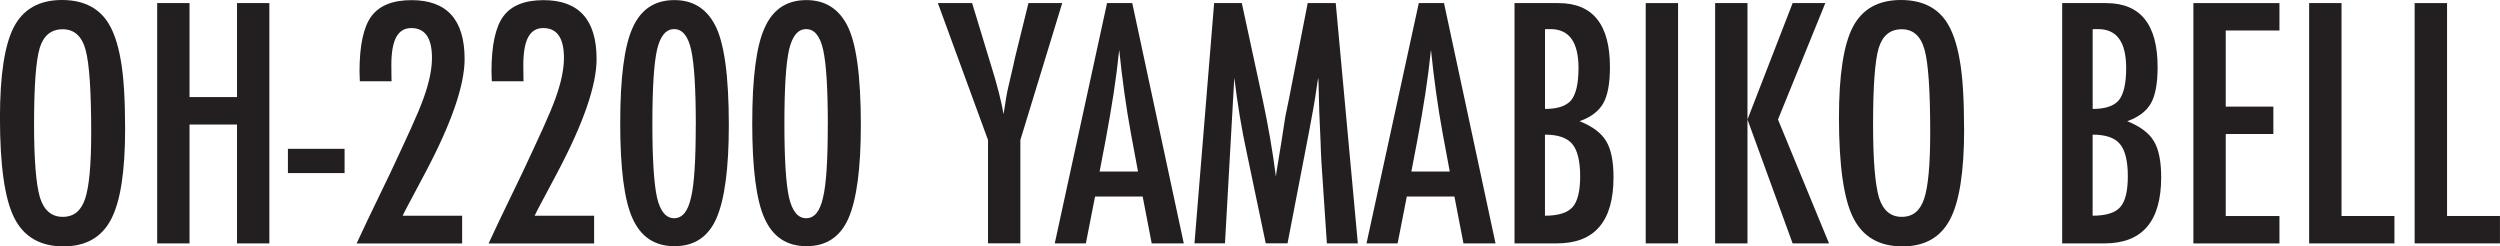
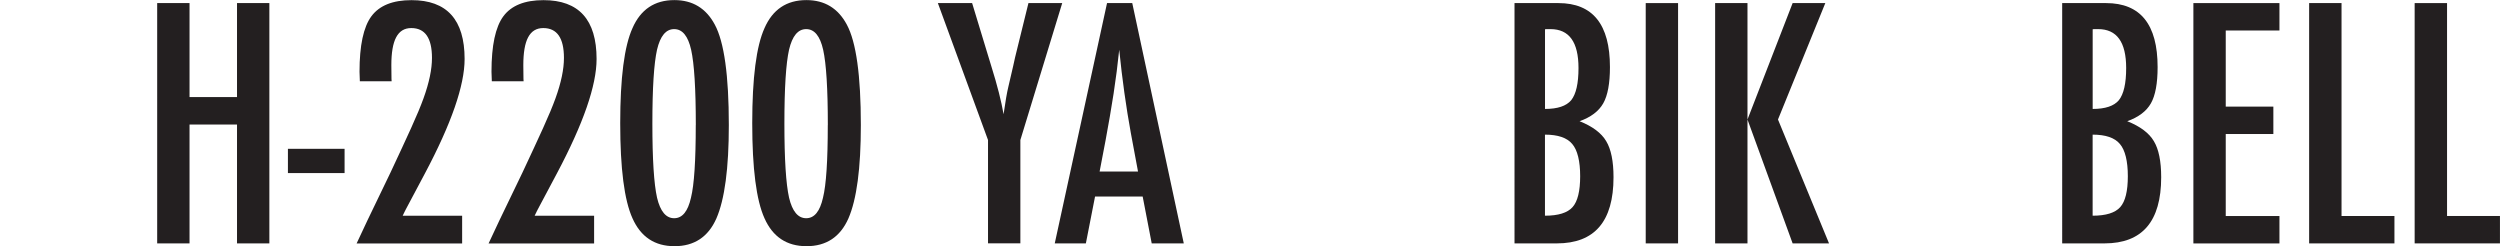
<svg xmlns="http://www.w3.org/2000/svg" viewBox="0 0 525.5 51.79" height="51.79" width="525.5" id="a">
-   <path fill="#231f20" d="m26.3,27.15c0,8.92-.99,15.26-2.98,19.01-1.98,3.75-5.31,5.63-9.98,5.63-4.91,0-8.36-2.02-10.37-6.05-1.98-3.95-2.98-10.96-2.98-21.04C0,15.71.98,9.36,2.94,5.63,4.93,1.88,8.29,0,13.02,0c4.23,0,7.37,1.45,9.42,4.35,1.35,1.94,2.33,4.7,2.94,8.28.61,3.32.92,8.16.92,14.53Zm-7.13.72c0-8.75-.39-14.55-1.18-17.4-.79-2.88-2.39-4.32-4.81-4.32s-4.04,1.32-4.84,3.96c-.79,2.66-1.18,8-1.18,16.03,0,7.39.41,12.52,1.24,15.38.85,2.7,2.44,4.06,4.78,4.06s3.86-1.26,4.71-3.79c.85-2.51,1.28-7.14,1.28-13.9Z" />
  <path fill="#231f20" d="m33.04.65h6.8v19.76h9.98V.65h6.8v50.51h-6.8v-24.99h-9.98v24.99h-6.8V.65Z" />
  <path fill="#231f20" d="m60.52,31.28h11.91v5.1h-11.91v-5.1Z" />
  <path fill="#231f20" d="m82.31,17.08h-6.67l-.07-2c0-5.52.83-9.4,2.49-11.65,1.68-2.27,4.49-3.4,8.44-3.4,7.44,0,11.16,4.12,11.16,12.37,0,5.56-2.78,13.58-8.34,24.05l-4.02,7.56-.2.39c-.11.22-.26.53-.46.95h12.5v5.82h-22.18c.37-.83,1.15-2.47,2.32-4.94s2.78-5.79,4.81-9.98c1.72-3.66,3.16-6.77,4.32-9.32,1.16-2.55,2.03-4.64,2.62-6.28,1.18-3.27,1.77-6.09,1.77-8.47,0-4.19-1.45-6.28-4.35-6.28s-4.19,2.6-4.19,7.79l.03,2.88.03.52Z" />
  <path fill="#231f20" d="m110.05,17.08h-6.67l-.07-2c0-5.52.83-9.4,2.49-11.65,1.68-2.27,4.49-3.4,8.44-3.4,7.44,0,11.16,4.12,11.16,12.37,0,5.56-2.78,13.58-8.34,24.05l-4.02,7.56-.2.39c-.11.22-.26.53-.46.95h12.5v5.82h-22.18c.37-.83,1.15-2.47,2.32-4.94s2.78-5.79,4.81-9.98c1.72-3.66,3.16-6.77,4.32-9.32,1.16-2.55,2.03-4.64,2.62-6.28,1.18-3.27,1.77-6.09,1.77-8.47,0-4.19-1.45-6.28-4.35-6.28s-4.19,2.6-4.19,7.79l.03,2.88.03.52Z" />
  <path fill="#231f20" d="m153.2,26.3c0,9.07-.87,15.62-2.62,19.63-1.72,3.88-4.66,5.82-8.8,5.82s-7.09-1.95-8.83-5.86c-1.72-3.79-2.58-10.46-2.58-19.99s.86-16.19,2.58-19.99c1.72-3.93,4.66-5.89,8.8-5.89,3.84,0,6.67,1.72,8.51,5.17,1.96,3.64,2.94,10.68,2.94,21.1Zm-6.94,0c0-7.63-.33-12.91-.98-15.83-.65-2.9-1.84-4.35-3.57-4.35s-2.92,1.44-3.6,4.32c-.65,2.88-.98,8.06-.98,15.54s.33,12.67.98,15.57c.68,2.88,1.88,4.32,3.6,4.32s2.88-1.43,3.53-4.29c.68-2.73,1.01-7.82,1.01-15.28Z" />
  <path fill="#231f20" d="m180.95,26.3c0,9.07-.87,15.62-2.62,19.63-1.72,3.88-4.66,5.82-8.8,5.82s-7.09-1.95-8.83-5.86c-1.72-3.79-2.58-10.46-2.58-19.99s.86-16.19,2.58-19.99c1.72-3.93,4.66-5.89,8.8-5.89,3.84,0,6.67,1.72,8.51,5.17,1.96,3.64,2.94,10.68,2.94,21.1Zm-6.94,0c0-7.63-.33-12.91-.98-15.83-.65-2.9-1.84-4.35-3.57-4.35s-2.92,1.44-3.6,4.32c-.65,2.88-.98,8.06-.98,15.54s.33,12.67.98,15.57c.68,2.88,1.88,4.32,3.6,4.32s2.88-1.43,3.53-4.29c.68-2.73,1.01-7.82,1.01-15.28Z" />
  <path fill="#231f20" d="m197.14.65h7.2l3.34,10.99c.11.33.22.69.33,1.08.11.39.24.82.39,1.28,1.24,3.97,2.09,7.31,2.55,10.01.39-2.7.72-4.59.98-5.66l1.05-4.52.39-1.77,2.81-11.42h7.1l-8.8,28.79v21.72h-6.8v-21.72L197.14.65Z" />
  <path fill="#231f20" d="m232.7.65h5.3l10.83,50.51h-6.74l-1.9-9.85h-10.01l-1.93,9.85h-6.54L232.7.65Zm6.51,35.4l-1.5-8.05c-1-5.47-1.82-11.32-2.45-17.54-.31,3.03-.7,6.1-1.18,9.21-.48,3.11-1.05,6.41-1.7,9.9l-1.24,6.48h8.08Z" />
-   <path fill="#231f20" d="m255.21.65h5.82l4.45,20.61c.54,2.57,1.04,5.15,1.49,7.74.45,2.58.86,5.29,1.23,8.13.04-.37.08-.66.1-.87.02-.21.04-.35.07-.44l.95-5.79.85-5.5.75-3.63,3.96-20.25h5.89l4.65,50.51h-6.51l-1.15-17.14c-.04-.87-.08-1.62-.11-2.26-.03-.63-.05-1.16-.05-1.57l-.29-6.77-.16-6.22s0-.14-.02-.28c-.01-.14-.03-.33-.05-.57l-.16,1.01c-.17,1.2-.33,2.25-.47,3.14-.14.9-.27,1.65-.38,2.26l-.85,4.61-.33,1.73-4.25,22.05h-4.58l-3.99-19.04c-.55-2.51-1.03-5.05-1.46-7.64-.43-2.58-.81-5.29-1.16-8.13l-1.96,34.81h-6.41L255.21.65Z" />
-   <path fill="#231f20" d="m298.23.65h5.3l10.83,50.51h-6.74l-1.9-9.85h-10.01l-1.93,9.85h-6.54L298.23.65Zm6.51,35.4l-1.5-8.05c-1-5.47-1.82-11.32-2.45-17.54-.31,3.03-.7,6.1-1.18,9.21-.48,3.11-1.05,6.41-1.7,9.9l-1.24,6.48h8.08Z" />
  <path fill="#231f20" d="m318.35.65h9.23c7.22,0,10.83,4.48,10.83,13.45,0,3.42-.47,5.97-1.41,7.62-.94,1.66-2.6,2.91-4.97,3.76,2.73,1.09,4.59,2.49,5.59,4.19,1.02,1.68,1.54,4.21,1.54,7.59,0,9.27-3.97,13.9-11.91,13.9h-8.9V.65Zm6.41,22.25c2.64,0,4.47-.61,5.5-1.83,1.03-1.29,1.54-3.54,1.54-6.77,0-5.45-1.96-8.18-5.89-8.18h-.82c-.18,0-.28.01-.33.03v16.75Zm0,22.44c2.79,0,4.72-.6,5.79-1.8,1.07-1.2,1.6-3.37,1.6-6.51s-.56-5.48-1.67-6.77c-1.09-1.31-3-1.96-5.73-1.96v17.04Z" />
  <path fill="#231f20" d="m345.93.65h6.8v50.51h-6.8V.65Z" />
  <path fill="#231f20" d="m360.52.65h6.8v24.47l9.49-24.47h6.87l-9.95,24.47,10.73,26.04h-7.65l-9.49-26.04v26.04h-6.8V.65Z" />
-   <path fill="#231f20" d="m412.86,27.15c0,8.92-.99,15.26-2.98,19.01-1.99,3.75-5.31,5.63-9.98,5.63-4.91,0-8.36-2.02-10.37-6.05-1.98-3.95-2.98-10.96-2.98-21.04,0-8.98.98-15.34,2.94-19.07,1.98-3.75,5.34-5.63,10.08-5.63,4.23,0,7.37,1.45,9.42,4.35,1.35,1.94,2.33,4.7,2.94,8.28.61,3.32.92,8.16.92,14.53Zm-7.13.72c0-8.75-.39-14.55-1.18-17.4-.79-2.88-2.39-4.32-4.81-4.32s-4.04,1.32-4.84,3.96c-.79,2.66-1.18,8-1.18,16.03,0,7.39.41,12.52,1.24,15.38.85,2.7,2.44,4.06,4.78,4.06s3.86-1.26,4.71-3.79c.85-2.51,1.28-7.14,1.28-13.9Z" />
  <path fill="#231f20" d="m433.47.65h9.23c7.22,0,10.83,4.48,10.83,13.45,0,3.42-.47,5.97-1.41,7.62-.94,1.66-2.6,2.91-4.97,3.76,2.73,1.09,4.59,2.49,5.59,4.19,1.02,1.68,1.54,4.21,1.54,7.59,0,9.27-3.97,13.9-11.91,13.9h-8.9V.65Zm6.41,22.25c2.64,0,4.47-.61,5.5-1.83,1.03-1.29,1.54-3.54,1.54-6.77,0-5.45-1.96-8.18-5.89-8.18h-.82c-.18,0-.28.01-.33.03v16.75Zm0,22.44c2.79,0,4.72-.6,5.79-1.8,1.07-1.2,1.6-3.37,1.6-6.51s-.56-5.48-1.67-6.77c-1.09-1.31-3-1.96-5.73-1.96v17.04Z" />
  <path fill="#231f20" d="m461.05.65h18.09v5.76h-11.29v16h10.01v5.76h-10.01v17.24h11.29v5.76h-18.09V.65Z" />
  <path fill="#231f20" d="m485.39.65h6.8v44.75h11.12v5.76h-17.93V.65Z" />
  <path fill="#231f20" d="m507.57.65h6.8v44.75h11.12v5.76h-17.93V.65Z" />
</svg>